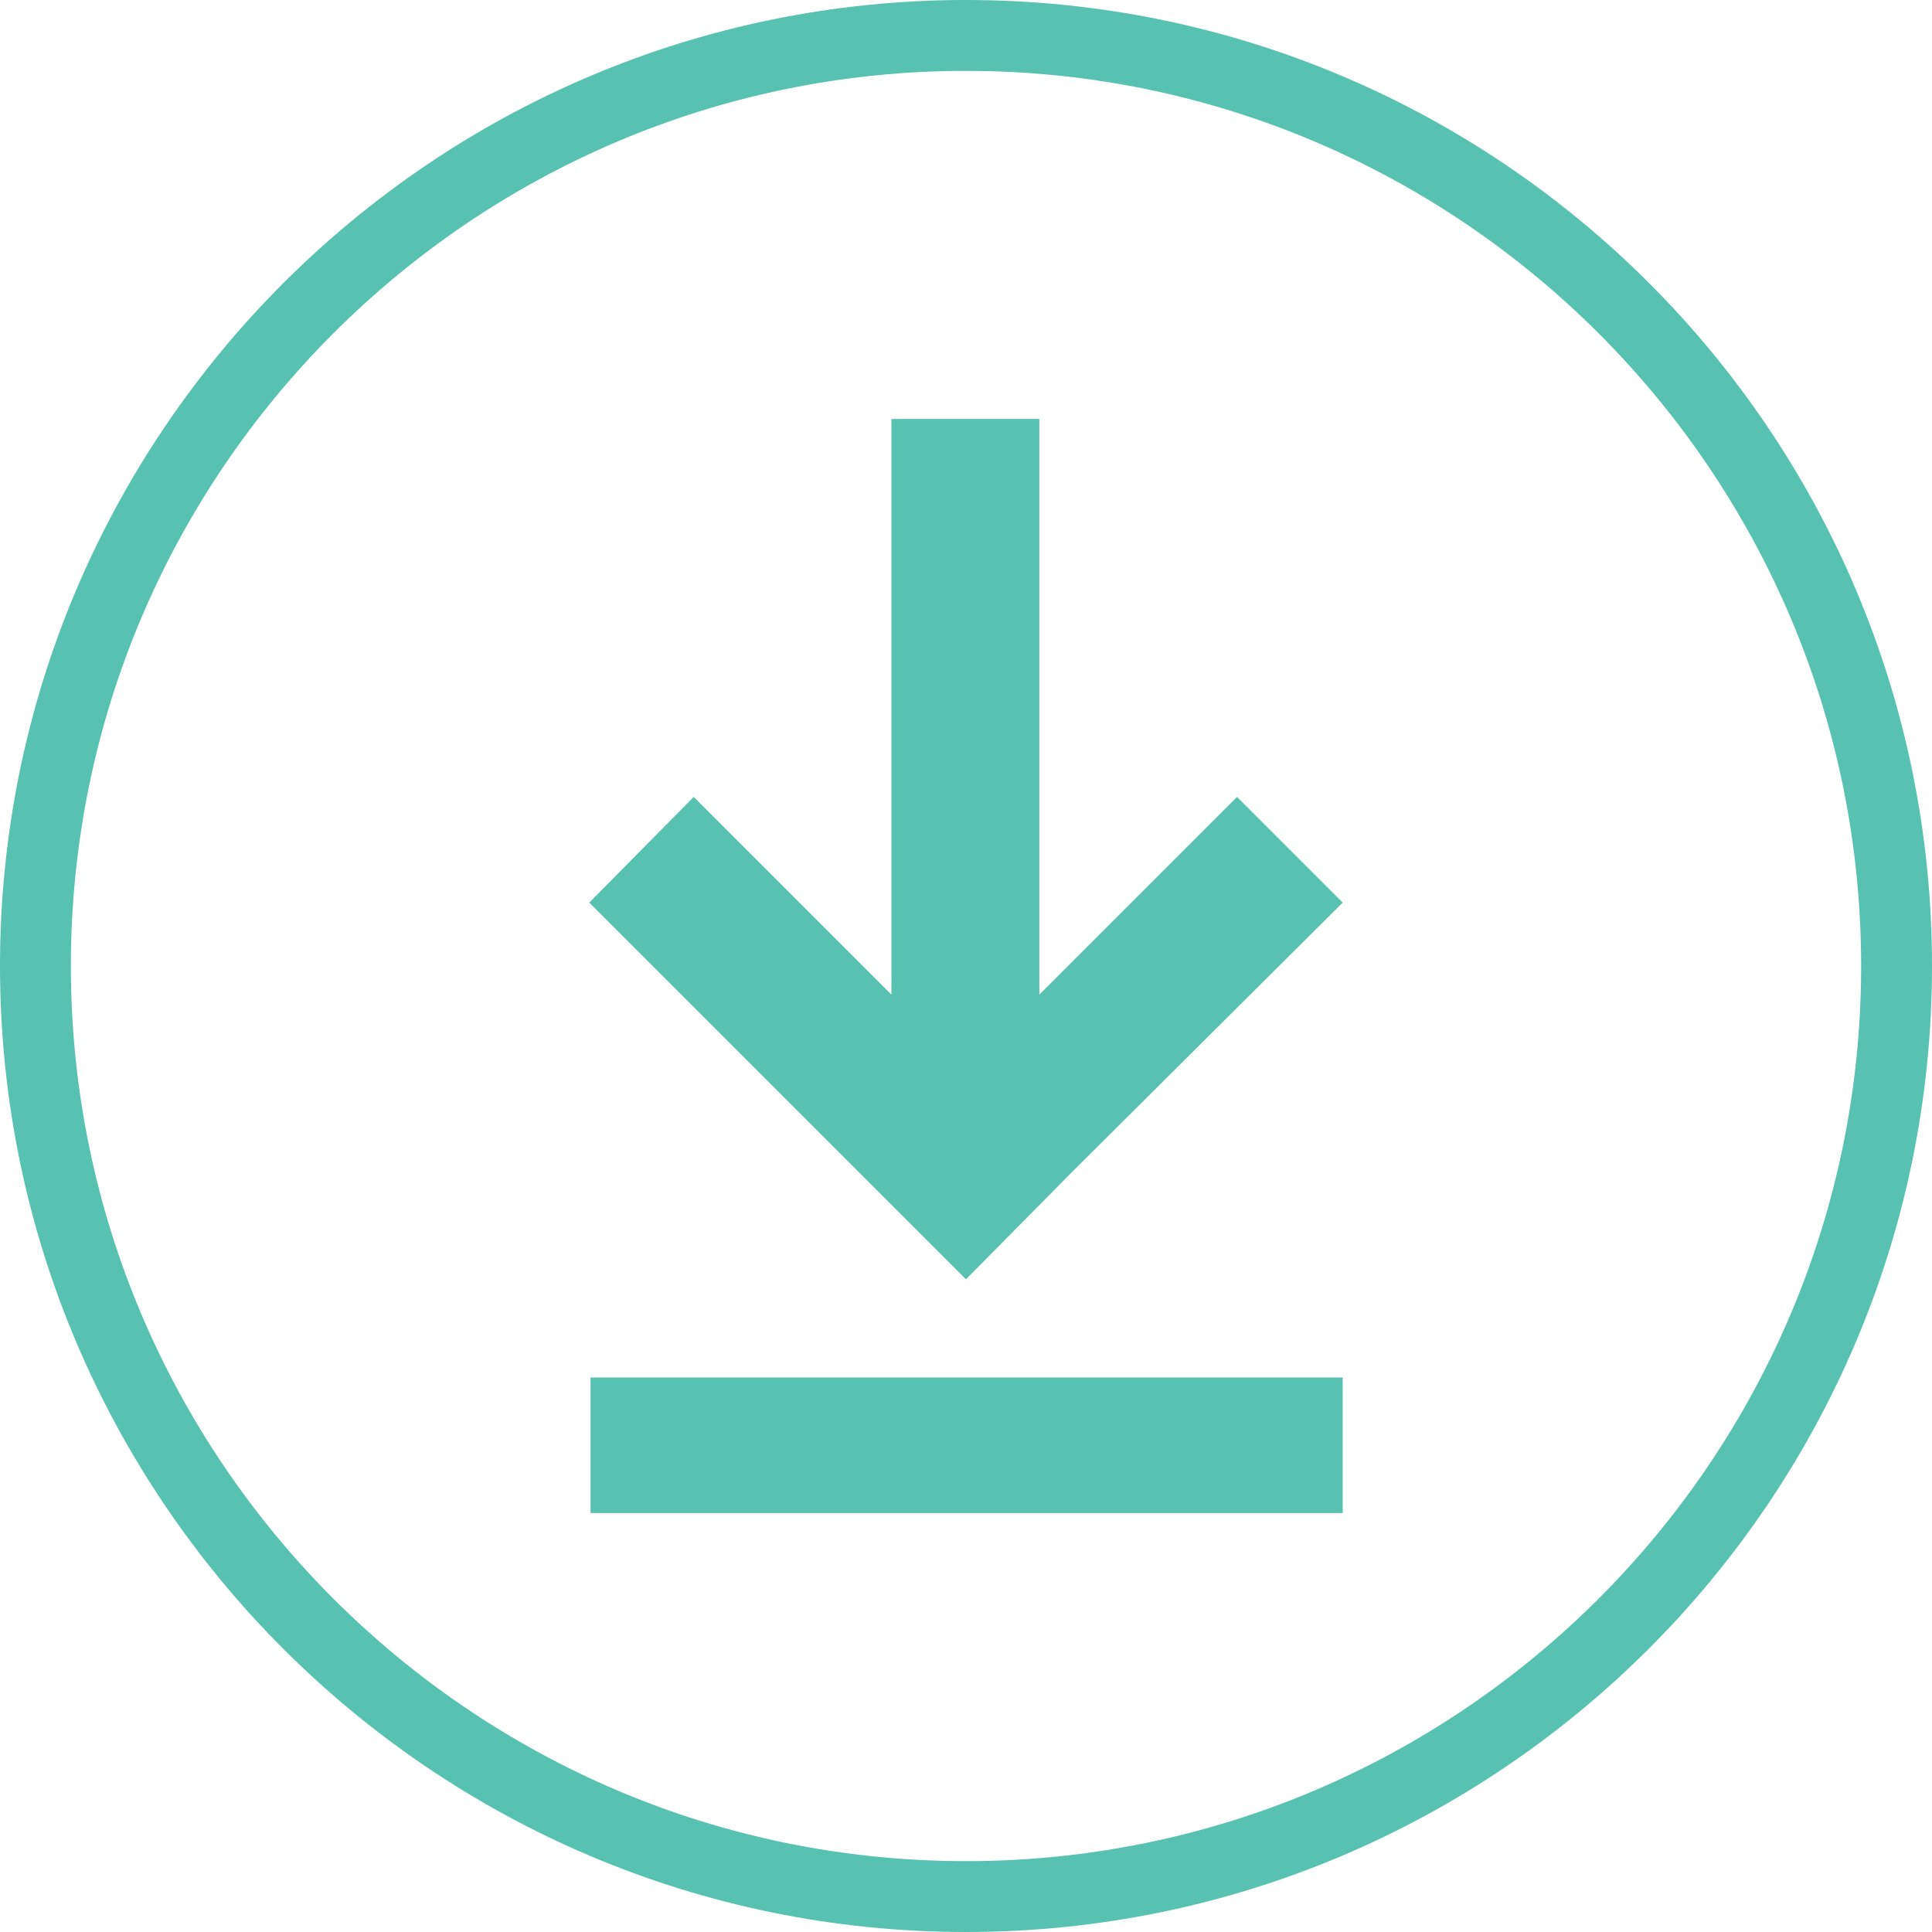
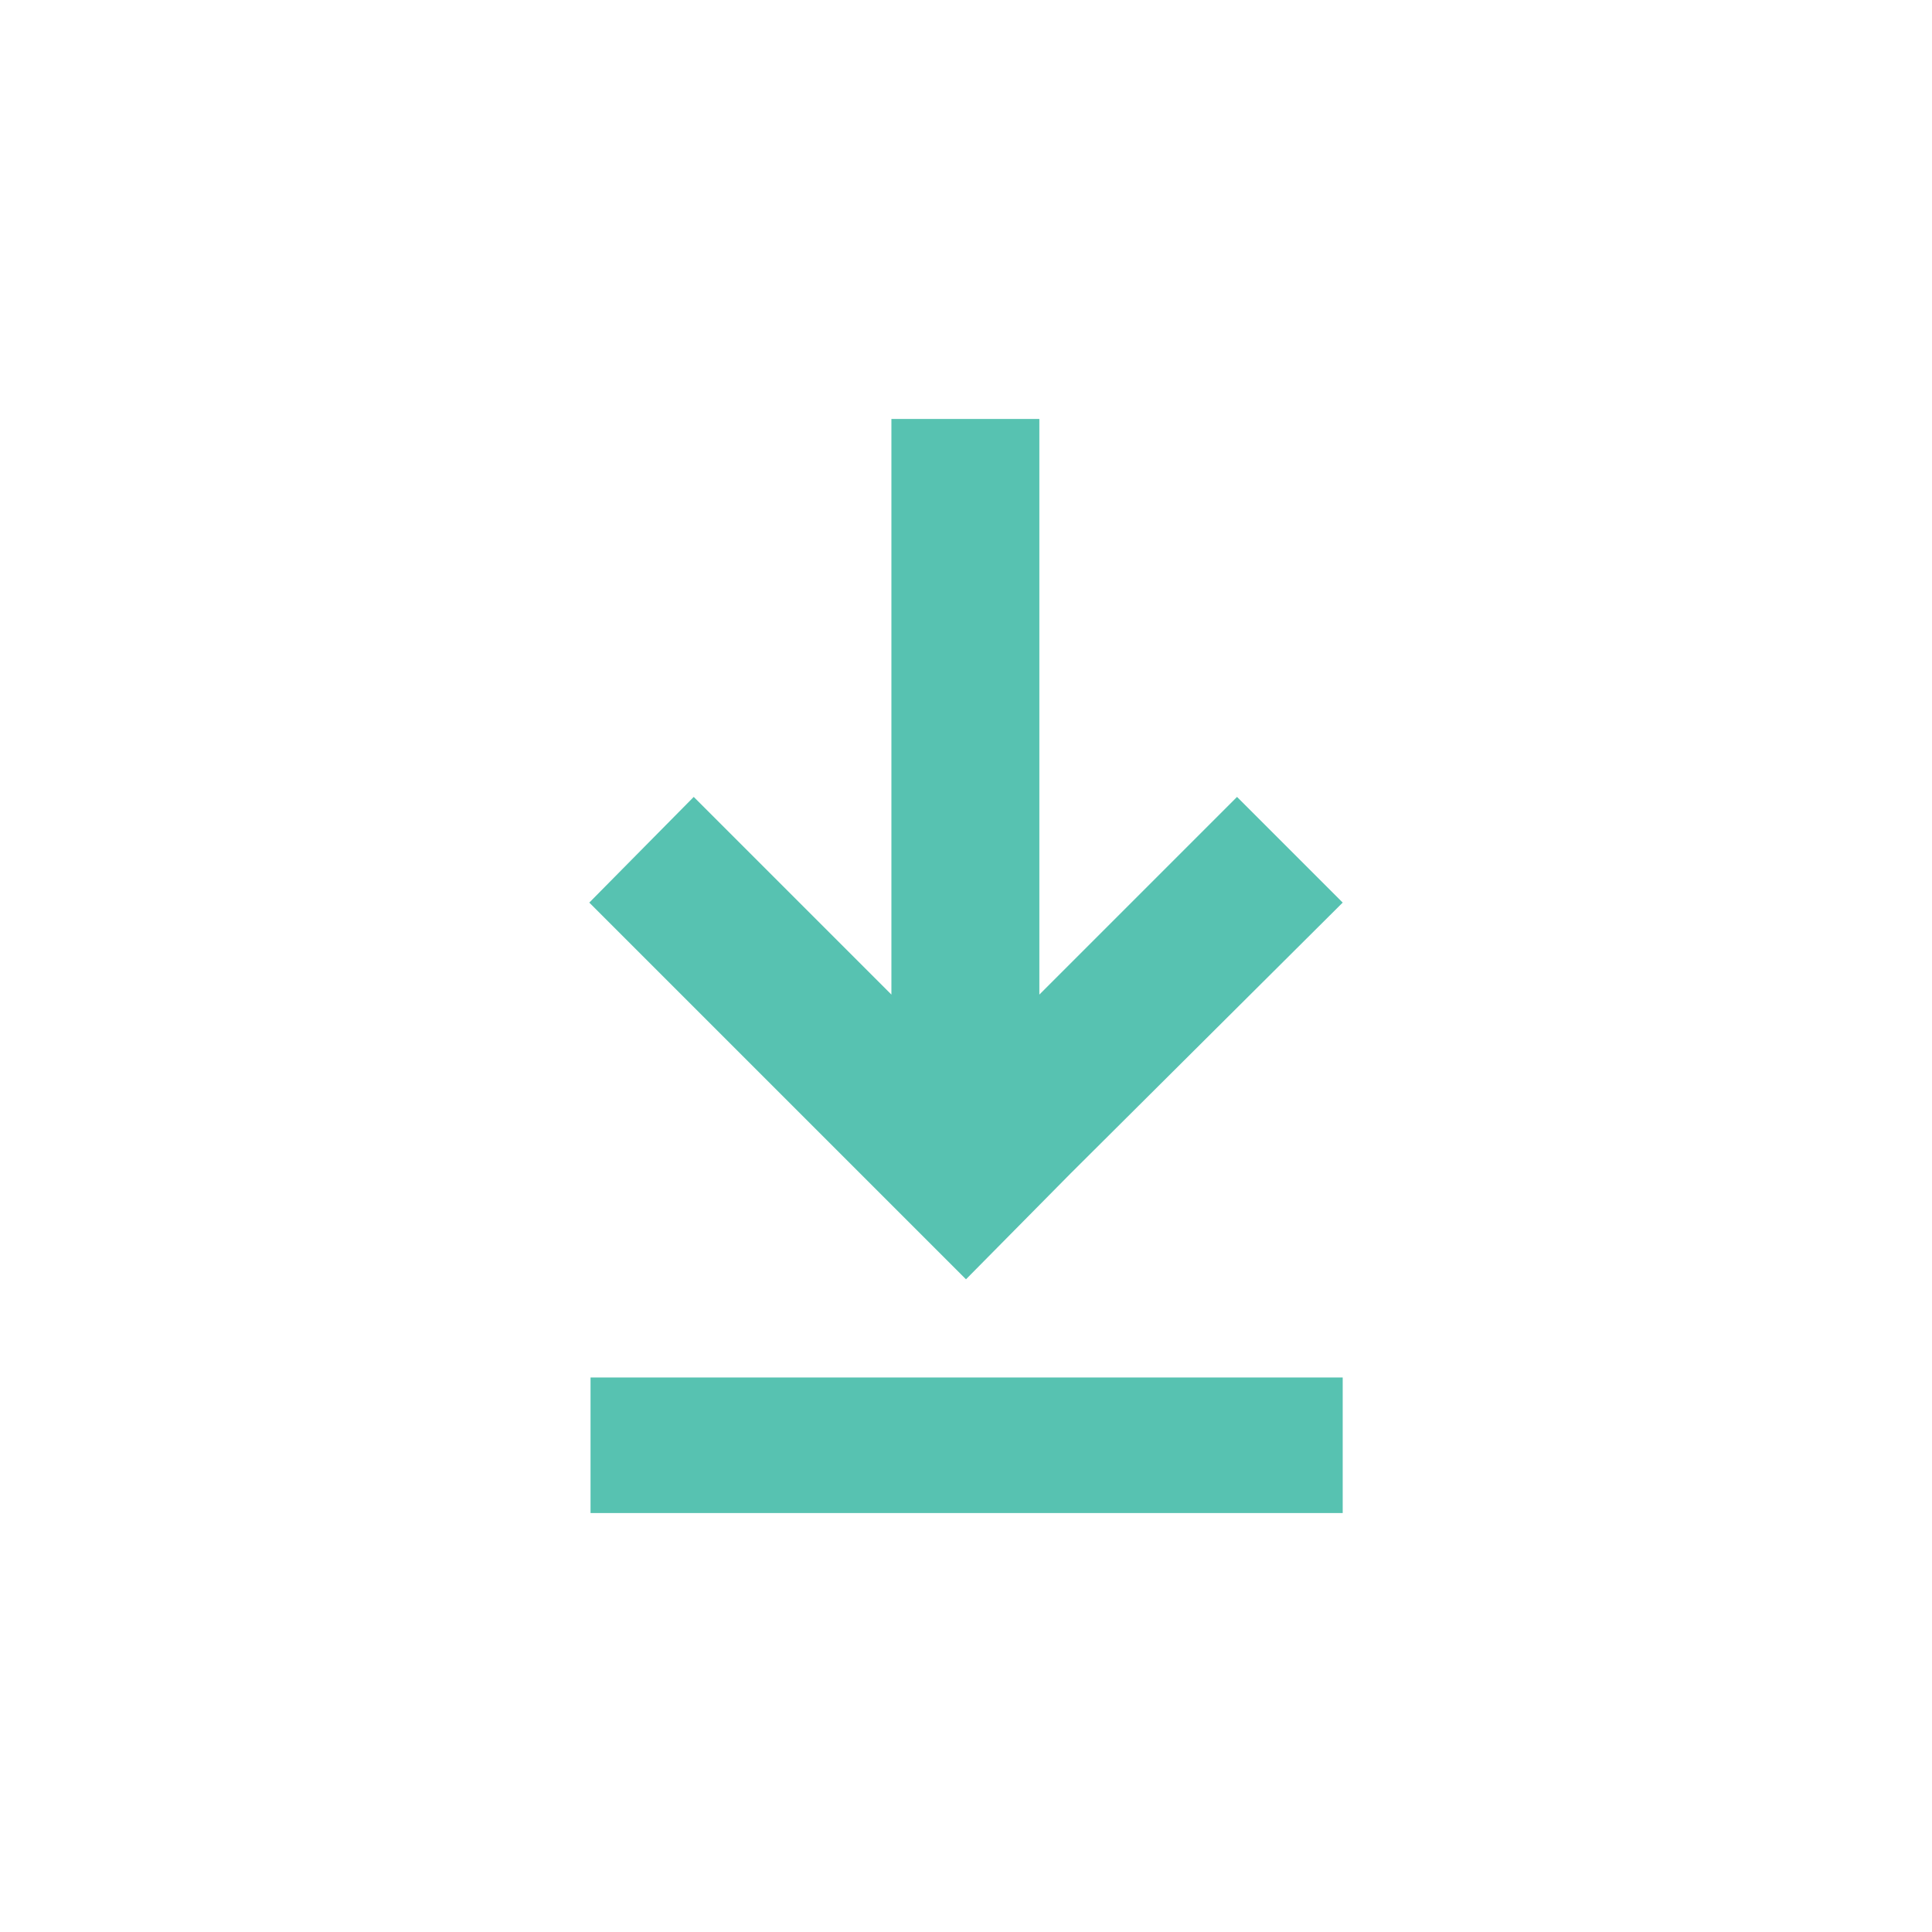
<svg xmlns="http://www.w3.org/2000/svg" version="1.1" id="Layer_1" x="0" y="0" viewBox="0 0 155.4 155.4" xml:space="preserve">
  <style>.st0{fill:#57c2b1}</style>
-   <path class="st0" d="M77.7 155.4C34.8 155.4 0 120.5 0 77.7S34.8 0 77.7 0s77.7 34.8 77.7 77.7-34.9 77.7-77.7 77.7zm0-149.7c-39.7 0-72 32.3-72 72s32.3 72 72 72 72-32.3 72-72-32.3-72-72-72z" />
  <path class="st0" d="M99.5 64.1L83.6 80V33.7H71.7V80L55.8 64.1l-8.4 8.5 21.8 21.8 8.5 8.5 8.4-8.5L108 72.6zm-52 46.7H108v10.9H47.5z" />
</svg>